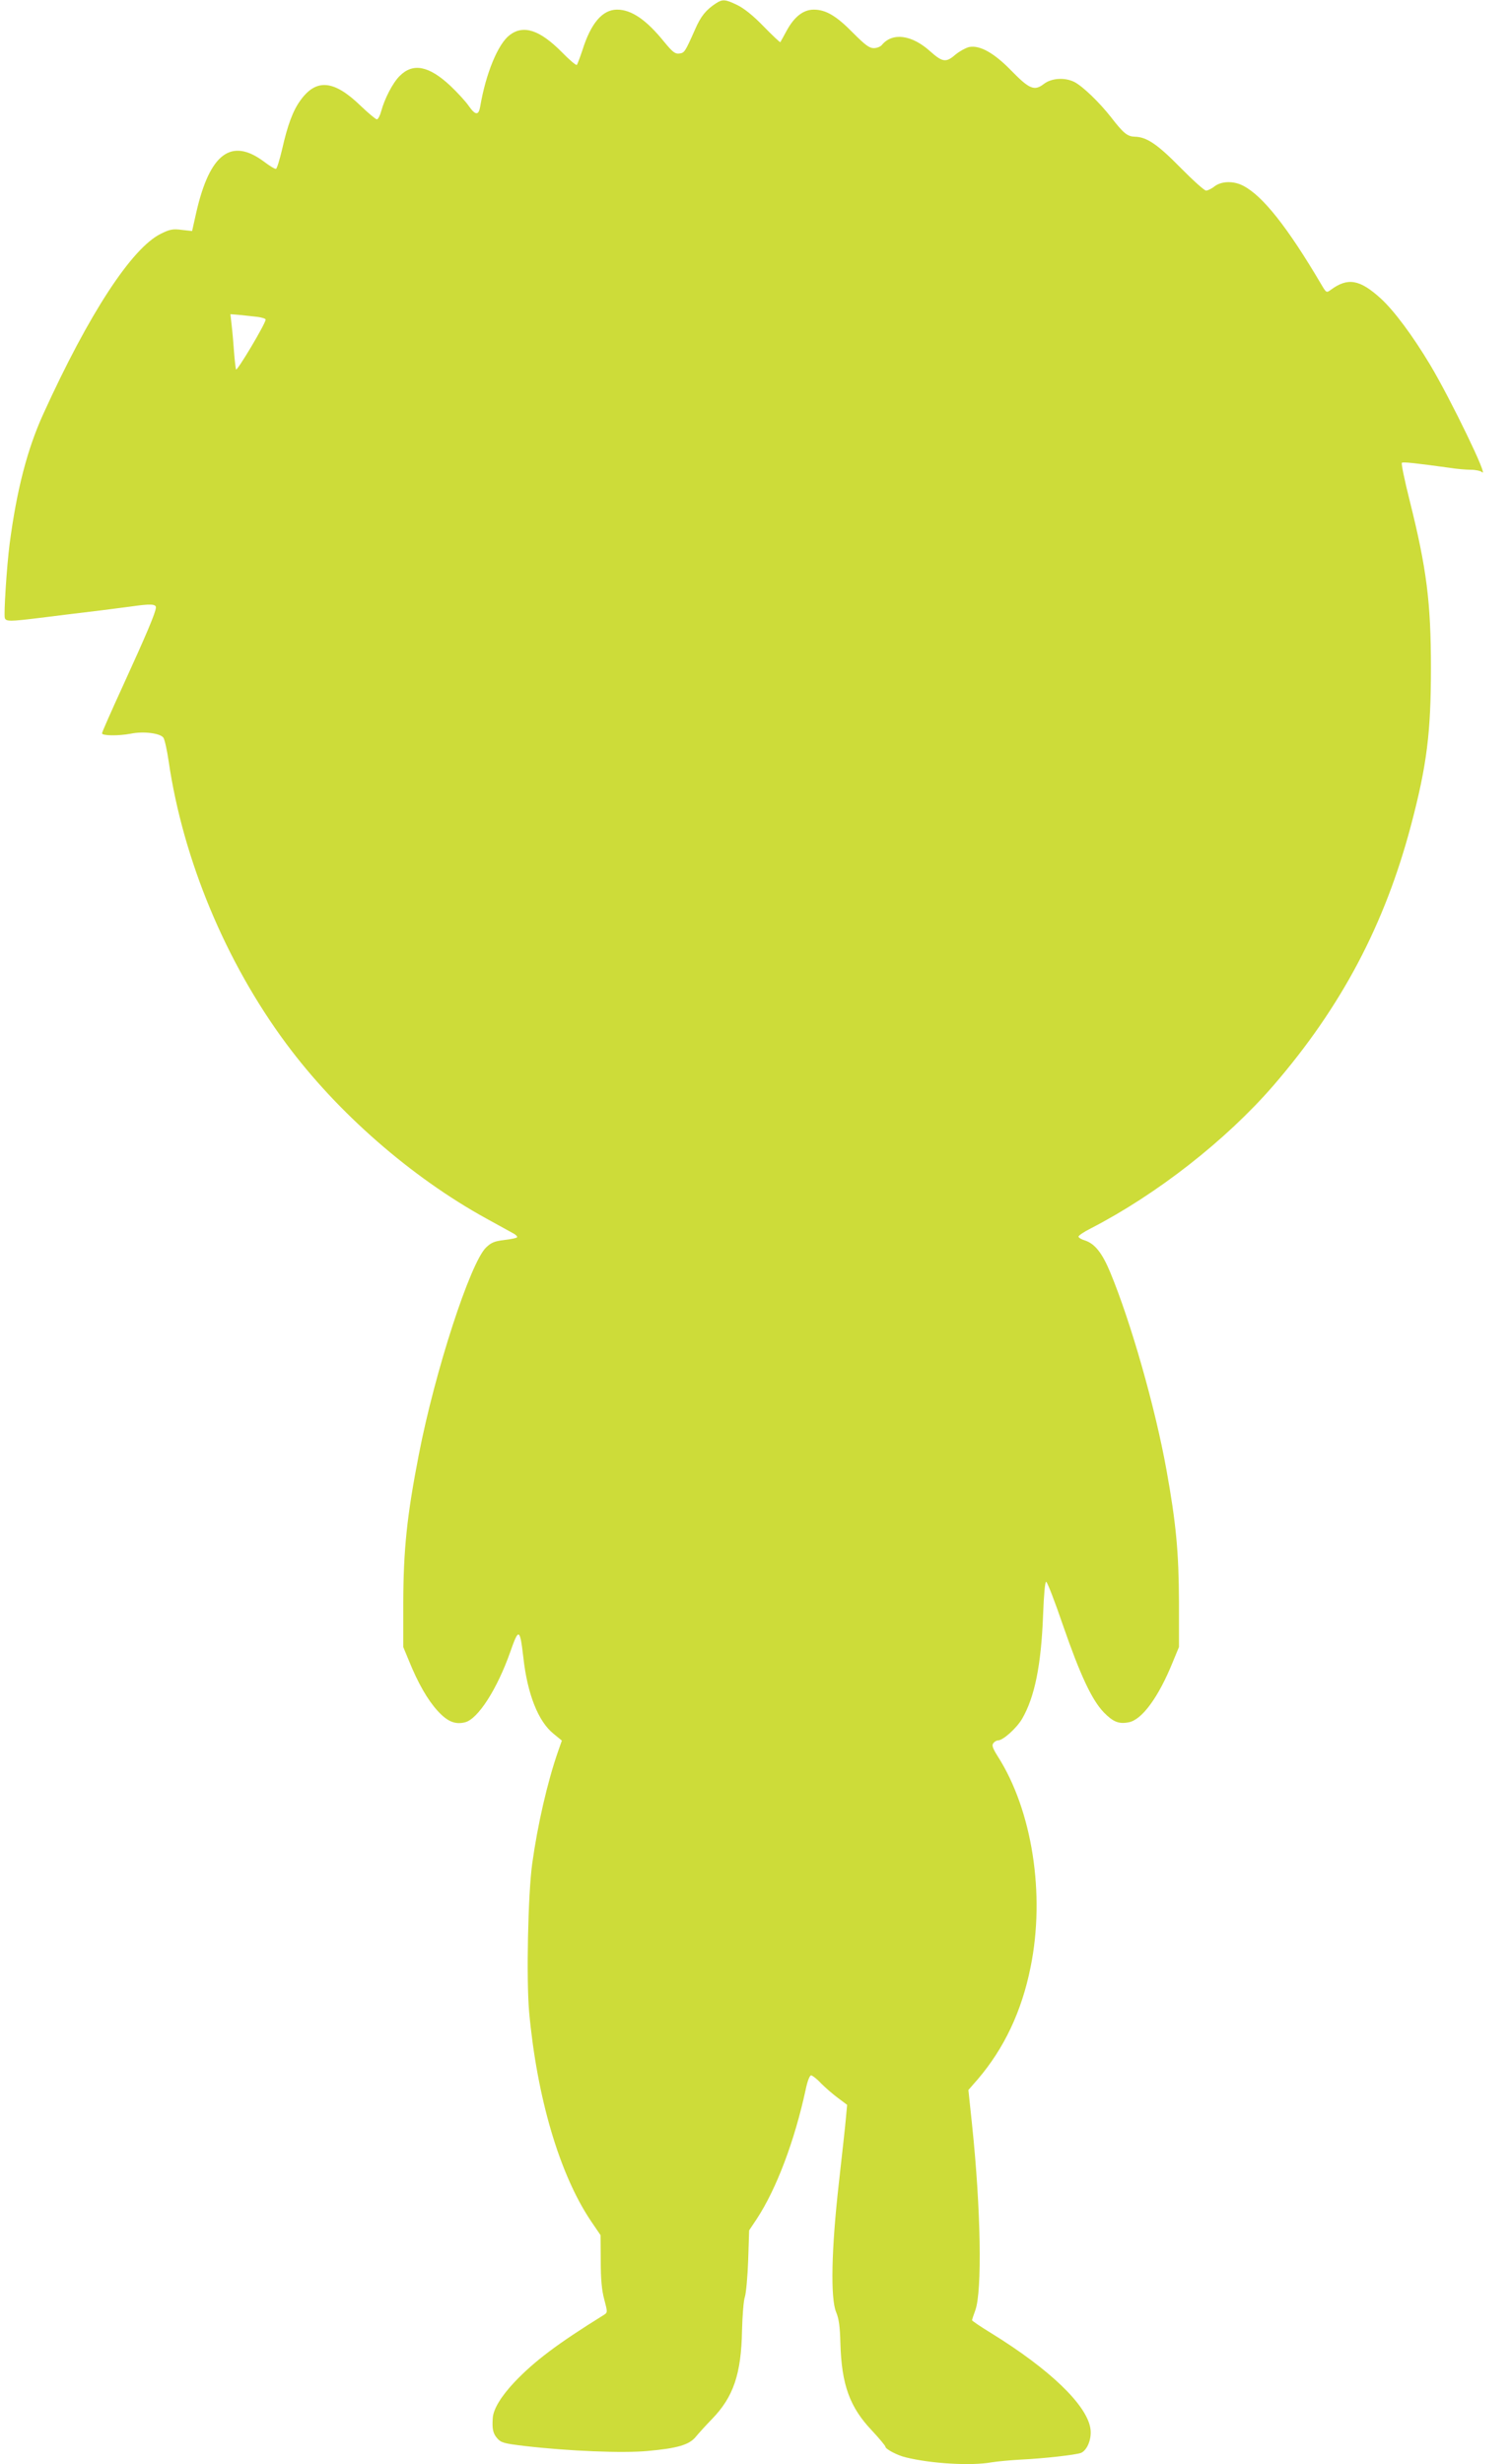
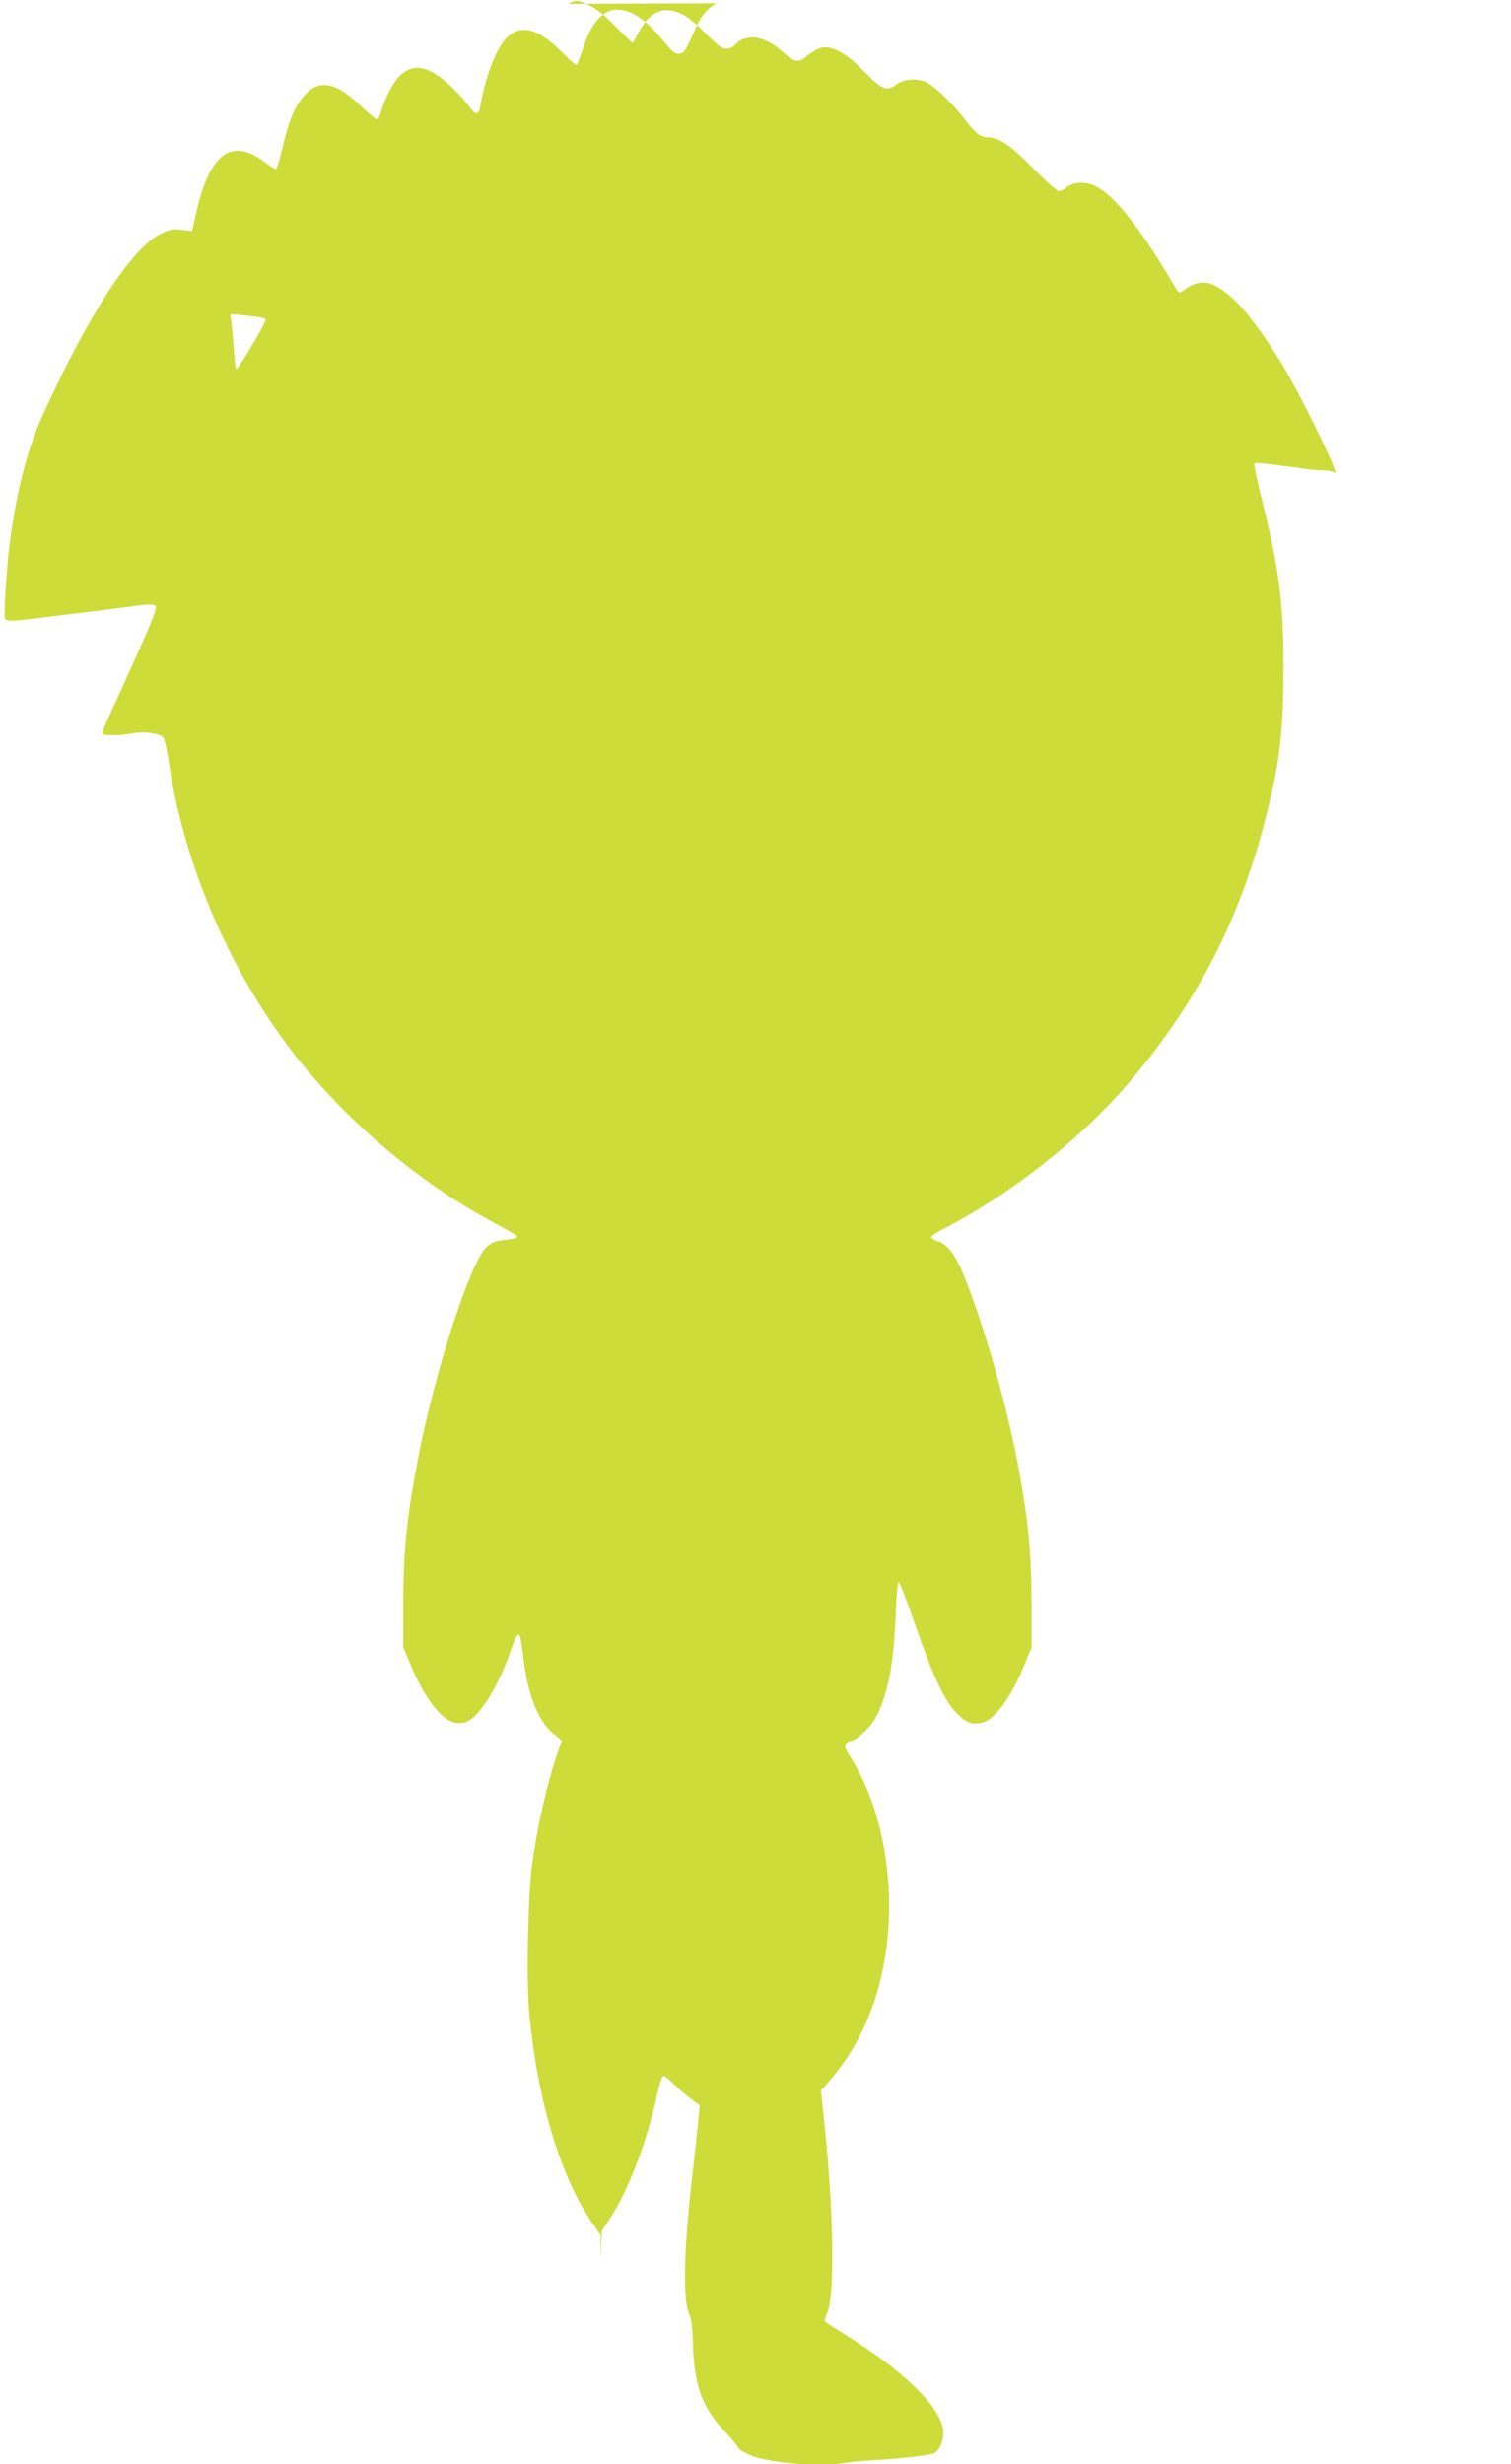
<svg xmlns="http://www.w3.org/2000/svg" version="1.0" width="785pt" height="1280pt" viewBox="0 0 785 1280" preserveAspectRatio="xMidYMid meet">
  <g transform="translate(0,1280) scale(0.1,-0.1)" fill="#cddc39" stroke="none">
-     <path d="M3720 12783 c-53 -35 -79 -67 -109 -136 -52 -117 -55 -122 -82 -125 -22 -3 -35 8 -78 60 -93 115 -170 168 -245 168 -76 0 -136 -70 -180 -210 -13 -39 -26 -73 -29 -77 -4 -4 -39 26 -78 66 -114 115 -199 144 -271 89 -61 -46 -124 -200 -153 -370 -8 -49 -25 -48 -60 2 -15 22 -58 69 -95 104 -111 104 -194 121 -263 52 -36 -35 -79 -118 -97 -185 -6 -22 -16 -41 -22 -41 -6 0 -44 32 -84 70 -139 135 -231 143 -313 29 -39 -53 -67 -129 -95 -253 -13 -55 -27 -101 -32 -103 -5 -2 -33 15 -62 37 -170 127 -282 43 -352 -262 l-22 -98 -54 6 c-45 6 -62 3 -108 -20 -151 -74 -374 -415 -611 -936 -83 -182 -138 -394 -175 -675 -15 -116 -31 -366 -25 -385 6 -19 29 -18 177 0 103 13 218 27 326 40 48 6 117 15 155 20 96 14 127 13 127 -5 0 -24 -51 -144 -169 -402 -61 -133 -111 -246 -111 -252 0 -13 85 -14 149 -2 68 14 155 2 170 -21 7 -11 19 -66 27 -121 75 -513 297 -1045 611 -1468 265 -358 650 -694 1039 -908 60 -33 122 -67 138 -76 16 -8 26 -19 22 -22 -3 -4 -34 -10 -67 -14 -50 -6 -67 -13 -94 -39 -82 -80 -265 -642 -349 -1075 -62 -318 -80 -494 -81 -770 l0 -230 29 -70 c48 -119 98 -205 149 -261 51 -56 91 -73 143 -60 67 17 166 171 234 363 45 129 51 127 69 -27 21 -189 77 -331 156 -395 l44 -36 -20 -57 c-55 -158 -106 -380 -134 -582 -22 -158 -31 -599 -16 -771 41 -446 158 -842 320 -1084 l51 -75 1 -133 c0 -93 5 -152 18 -200 18 -68 18 -69 -3 -82 -240 -149 -359 -239 -462 -347 -70 -74 -111 -141 -114 -188 -4 -55 1 -80 23 -105 20 -23 34 -27 142 -40 233 -27 511 -38 640 -26 155 14 216 32 250 74 14 17 52 59 84 92 111 114 152 234 156 460 2 77 8 156 15 175 6 19 14 105 17 190 l5 155 40 60 c102 156 195 402 253 668 9 45 21 77 29 77 6 0 30 -18 51 -41 22 -22 62 -57 88 -76 l48 -36 -6 -66 c-3 -36 -20 -190 -37 -341 -39 -345 -44 -599 -14 -670 14 -33 20 -75 22 -160 6 -216 48 -333 164 -455 38 -41 70 -79 70 -84 0 -12 62 -45 105 -55 133 -33 341 -45 446 -26 30 5 97 11 149 14 126 6 290 25 316 35 33 14 57 75 49 126 -18 123 -212 309 -517 497 -54 33 -98 63 -98 66 0 4 8 27 17 52 36 99 29 526 -17 964 l-19 180 48 55 c137 160 229 353 275 583 77 377 9 815 -171 1096 -27 43 -31 57 -22 68 6 8 17 14 24 14 26 0 96 63 125 112 66 114 99 280 109 538 4 107 10 174 16 174 6 -1 45 -102 87 -225 90 -260 150 -388 212 -453 49 -50 78 -62 130 -52 69 13 155 131 228 311 l33 80 0 235 c-1 257 -15 408 -65 685 -59 327 -185 768 -292 1026 -42 101 -80 149 -132 166 -17 5 -31 13 -33 19 -2 5 27 25 65 44 343 177 702 458 948 742 353 409 579 836 716 1357 81 308 102 477 102 811 0 341 -22 516 -111 872 -26 103 -44 191 -40 194 5 6 74 -2 249 -26 37 -6 86 -10 110 -10 24 0 50 -6 57 -12 40 -40 -161 376 -269 557 -92 153 -187 281 -257 345 -109 99 -171 110 -260 44 -22 -16 -23 -15 -50 31 -174 295 -303 458 -404 510 -49 26 -111 25 -148 -2 -16 -13 -37 -23 -45 -23 -9 0 -69 54 -133 119 -120 122 -176 160 -238 161 -37 1 -58 17 -122 100 -61 78 -147 161 -191 184 -49 25 -119 21 -159 -10 -49 -38 -75 -27 -168 68 -90 93 -164 134 -219 124 -18 -4 -51 -22 -74 -41 -47 -41 -66 -38 -129 18 -96 87 -197 100 -252 33 -8 -9 -26 -16 -42 -16 -23 0 -45 17 -107 79 -87 89 -142 121 -204 121 -55 0 -102 -37 -142 -111 -16 -30 -31 -56 -32 -58 -2 -2 -41 35 -87 82 -54 56 -102 94 -137 111 -62 30 -76 31 -110 9z m-2382 -1629 c23 -3 42 -9 42 -14 0 -21 -150 -272 -154 -259 -2 8 -7 48 -10 89 -3 41 -8 103 -12 136 l-7 62 49 -4 c27 -3 68 -7 92 -10z" />
+     <path d="M3720 12783 c-53 -35 -79 -67 -109 -136 -52 -117 -55 -122 -82 -125 -22 -3 -35 8 -78 60 -93 115 -170 168 -245 168 -76 0 -136 -70 -180 -210 -13 -39 -26 -73 -29 -77 -4 -4 -39 26 -78 66 -114 115 -199 144 -271 89 -61 -46 -124 -200 -153 -370 -8 -49 -25 -48 -60 2 -15 22 -58 69 -95 104 -111 104 -194 121 -263 52 -36 -35 -79 -118 -97 -185 -6 -22 -16 -41 -22 -41 -6 0 -44 32 -84 70 -139 135 -231 143 -313 29 -39 -53 -67 -129 -95 -253 -13 -55 -27 -101 -32 -103 -5 -2 -33 15 -62 37 -170 127 -282 43 -352 -262 l-22 -98 -54 6 c-45 6 -62 3 -108 -20 -151 -74 -374 -415 -611 -936 -83 -182 -138 -394 -175 -675 -15 -116 -31 -366 -25 -385 6 -19 29 -18 177 0 103 13 218 27 326 40 48 6 117 15 155 20 96 14 127 13 127 -5 0 -24 -51 -144 -169 -402 -61 -133 -111 -246 -111 -252 0 -13 85 -14 149 -2 68 14 155 2 170 -21 7 -11 19 -66 27 -121 75 -513 297 -1045 611 -1468 265 -358 650 -694 1039 -908 60 -33 122 -67 138 -76 16 -8 26 -19 22 -22 -3 -4 -34 -10 -67 -14 -50 -6 -67 -13 -94 -39 -82 -80 -265 -642 -349 -1075 -62 -318 -80 -494 -81 -770 l0 -230 29 -70 c48 -119 98 -205 149 -261 51 -56 91 -73 143 -60 67 17 166 171 234 363 45 129 51 127 69 -27 21 -189 77 -331 156 -395 l44 -36 -20 -57 c-55 -158 -106 -380 -134 -582 -22 -158 -31 -599 -16 -771 41 -446 158 -842 320 -1084 l51 -75 1 -133 l5 155 40 60 c102 156 195 402 253 668 9 45 21 77 29 77 6 0 30 -18 51 -41 22 -22 62 -57 88 -76 l48 -36 -6 -66 c-3 -36 -20 -190 -37 -341 -39 -345 -44 -599 -14 -670 14 -33 20 -75 22 -160 6 -216 48 -333 164 -455 38 -41 70 -79 70 -84 0 -12 62 -45 105 -55 133 -33 341 -45 446 -26 30 5 97 11 149 14 126 6 290 25 316 35 33 14 57 75 49 126 -18 123 -212 309 -517 497 -54 33 -98 63 -98 66 0 4 8 27 17 52 36 99 29 526 -17 964 l-19 180 48 55 c137 160 229 353 275 583 77 377 9 815 -171 1096 -27 43 -31 57 -22 68 6 8 17 14 24 14 26 0 96 63 125 112 66 114 99 280 109 538 4 107 10 174 16 174 6 -1 45 -102 87 -225 90 -260 150 -388 212 -453 49 -50 78 -62 130 -52 69 13 155 131 228 311 l33 80 0 235 c-1 257 -15 408 -65 685 -59 327 -185 768 -292 1026 -42 101 -80 149 -132 166 -17 5 -31 13 -33 19 -2 5 27 25 65 44 343 177 702 458 948 742 353 409 579 836 716 1357 81 308 102 477 102 811 0 341 -22 516 -111 872 -26 103 -44 191 -40 194 5 6 74 -2 249 -26 37 -6 86 -10 110 -10 24 0 50 -6 57 -12 40 -40 -161 376 -269 557 -92 153 -187 281 -257 345 -109 99 -171 110 -260 44 -22 -16 -23 -15 -50 31 -174 295 -303 458 -404 510 -49 26 -111 25 -148 -2 -16 -13 -37 -23 -45 -23 -9 0 -69 54 -133 119 -120 122 -176 160 -238 161 -37 1 -58 17 -122 100 -61 78 -147 161 -191 184 -49 25 -119 21 -159 -10 -49 -38 -75 -27 -168 68 -90 93 -164 134 -219 124 -18 -4 -51 -22 -74 -41 -47 -41 -66 -38 -129 18 -96 87 -197 100 -252 33 -8 -9 -26 -16 -42 -16 -23 0 -45 17 -107 79 -87 89 -142 121 -204 121 -55 0 -102 -37 -142 -111 -16 -30 -31 -56 -32 -58 -2 -2 -41 35 -87 82 -54 56 -102 94 -137 111 -62 30 -76 31 -110 9z m-2382 -1629 c23 -3 42 -9 42 -14 0 -21 -150 -272 -154 -259 -2 8 -7 48 -10 89 -3 41 -8 103 -12 136 l-7 62 49 -4 c27 -3 68 -7 92 -10z" />
  </g>
</svg>